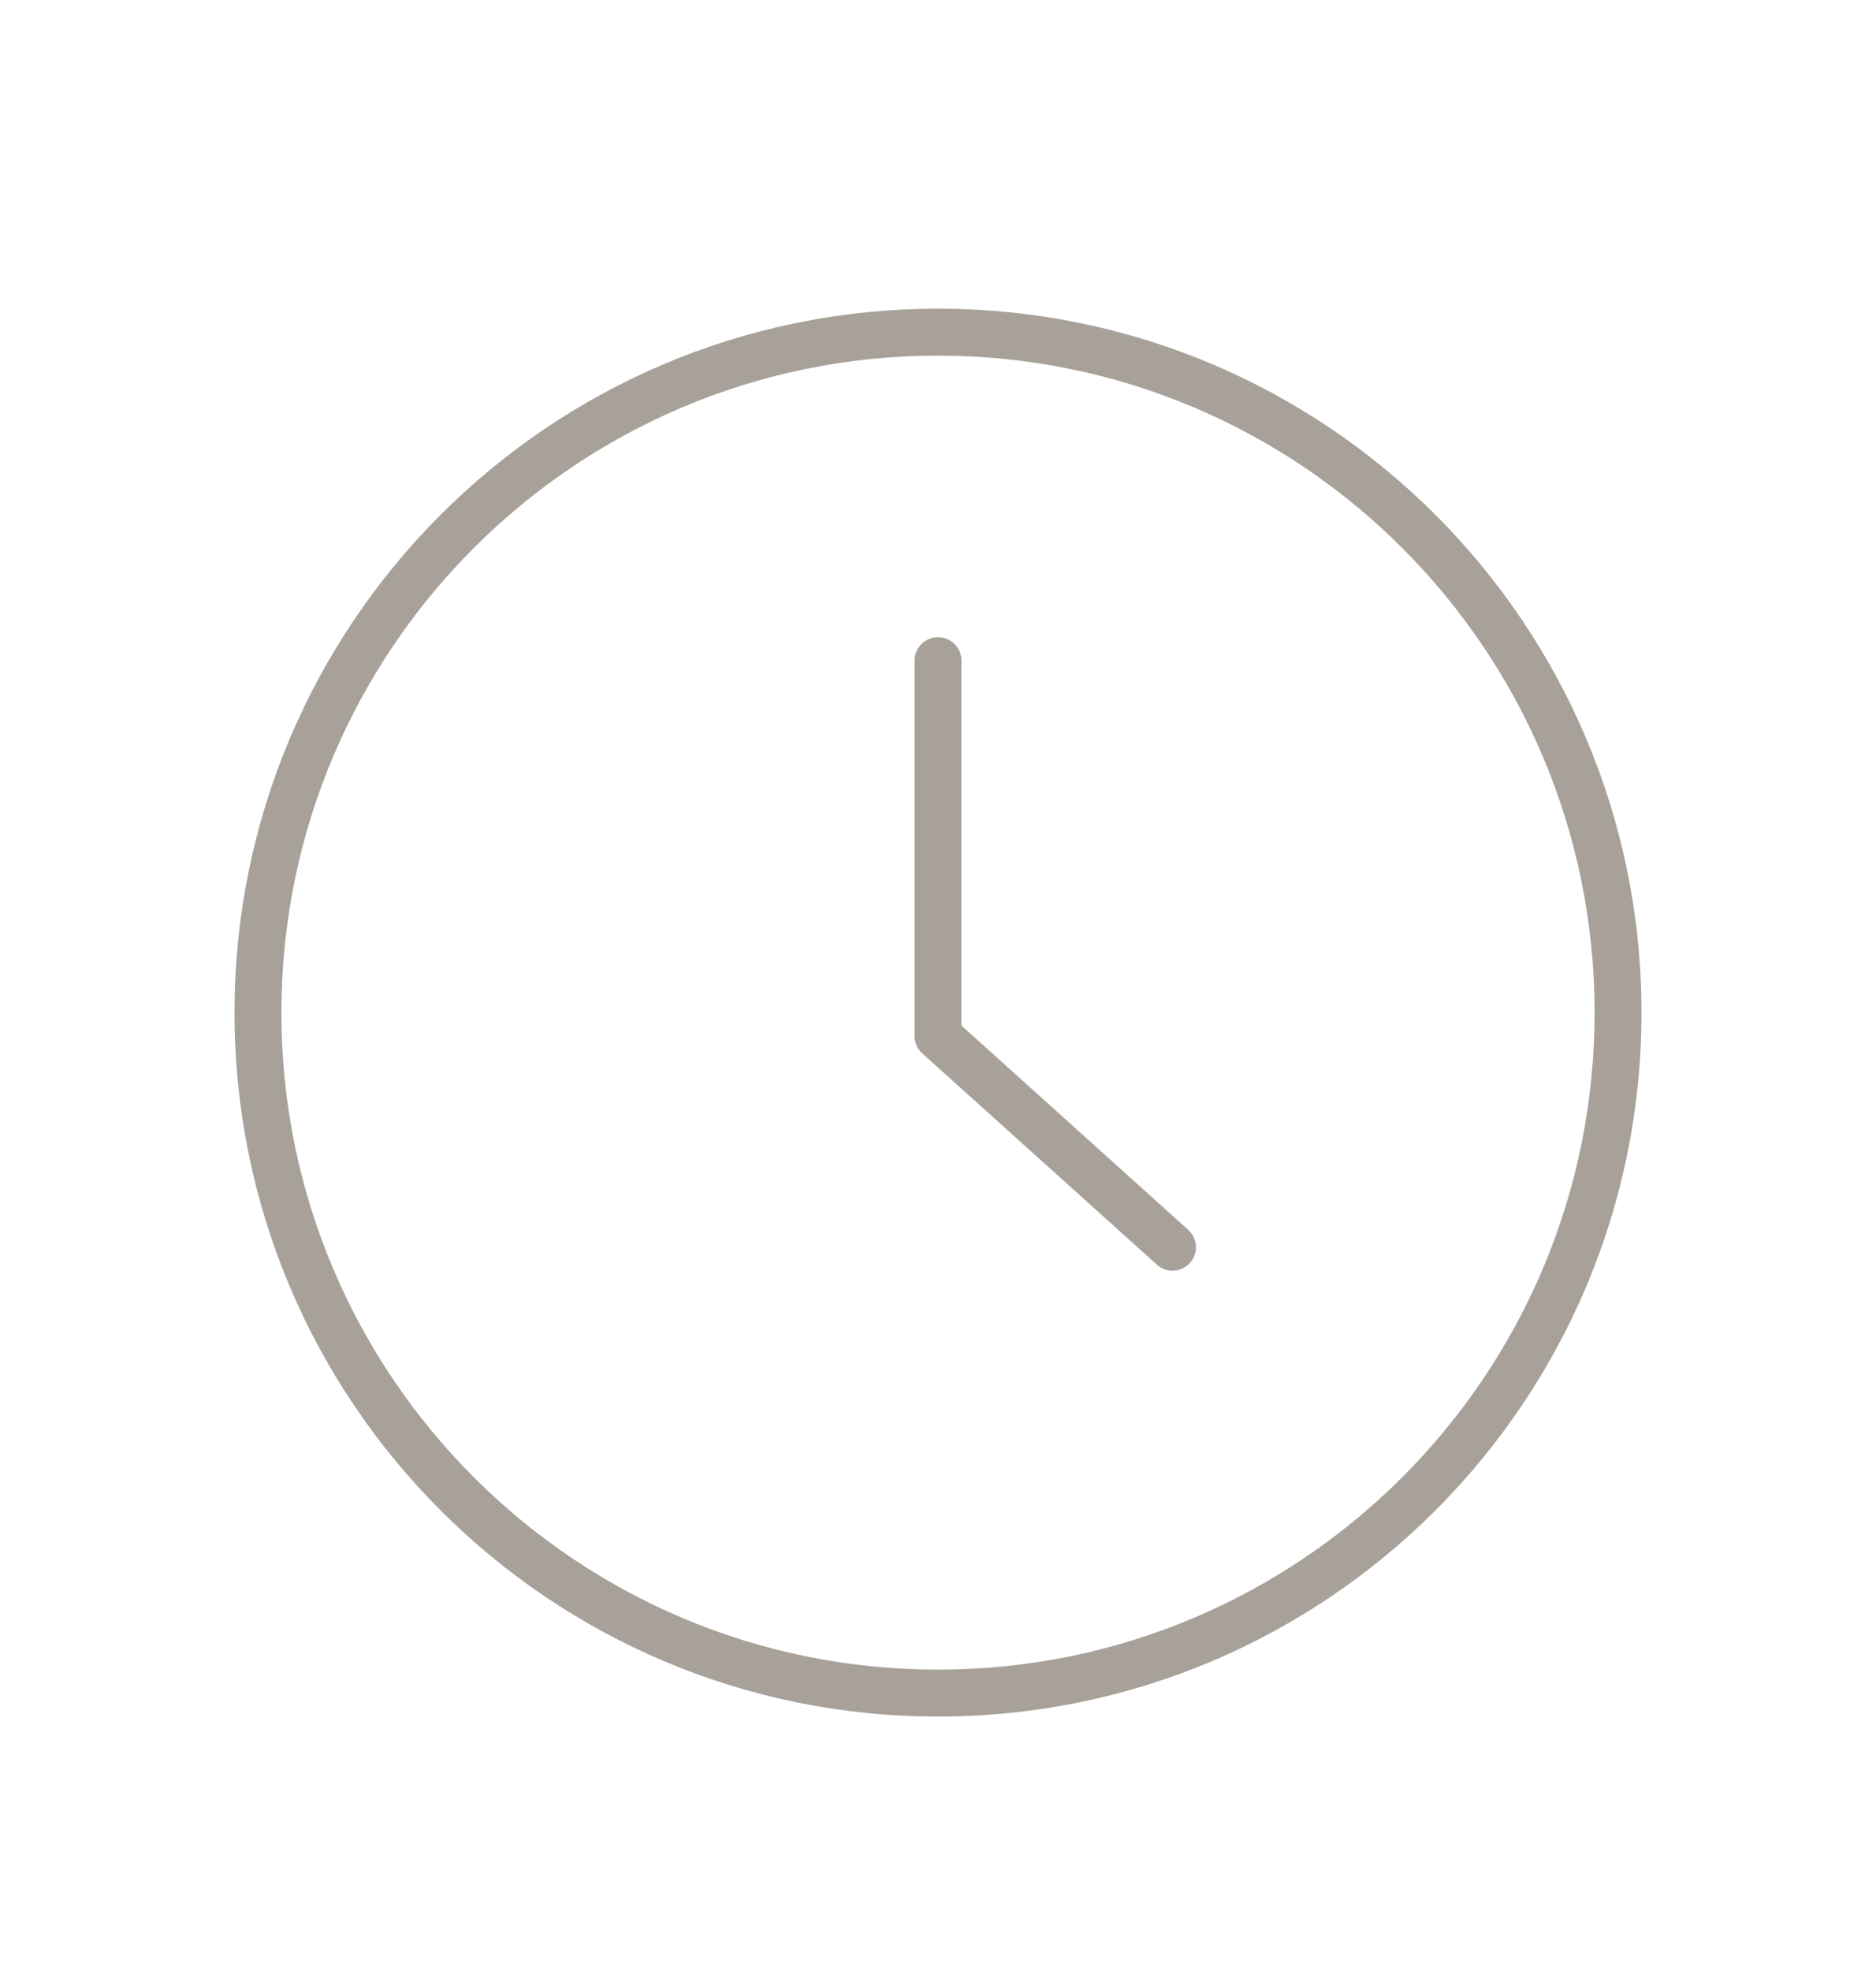
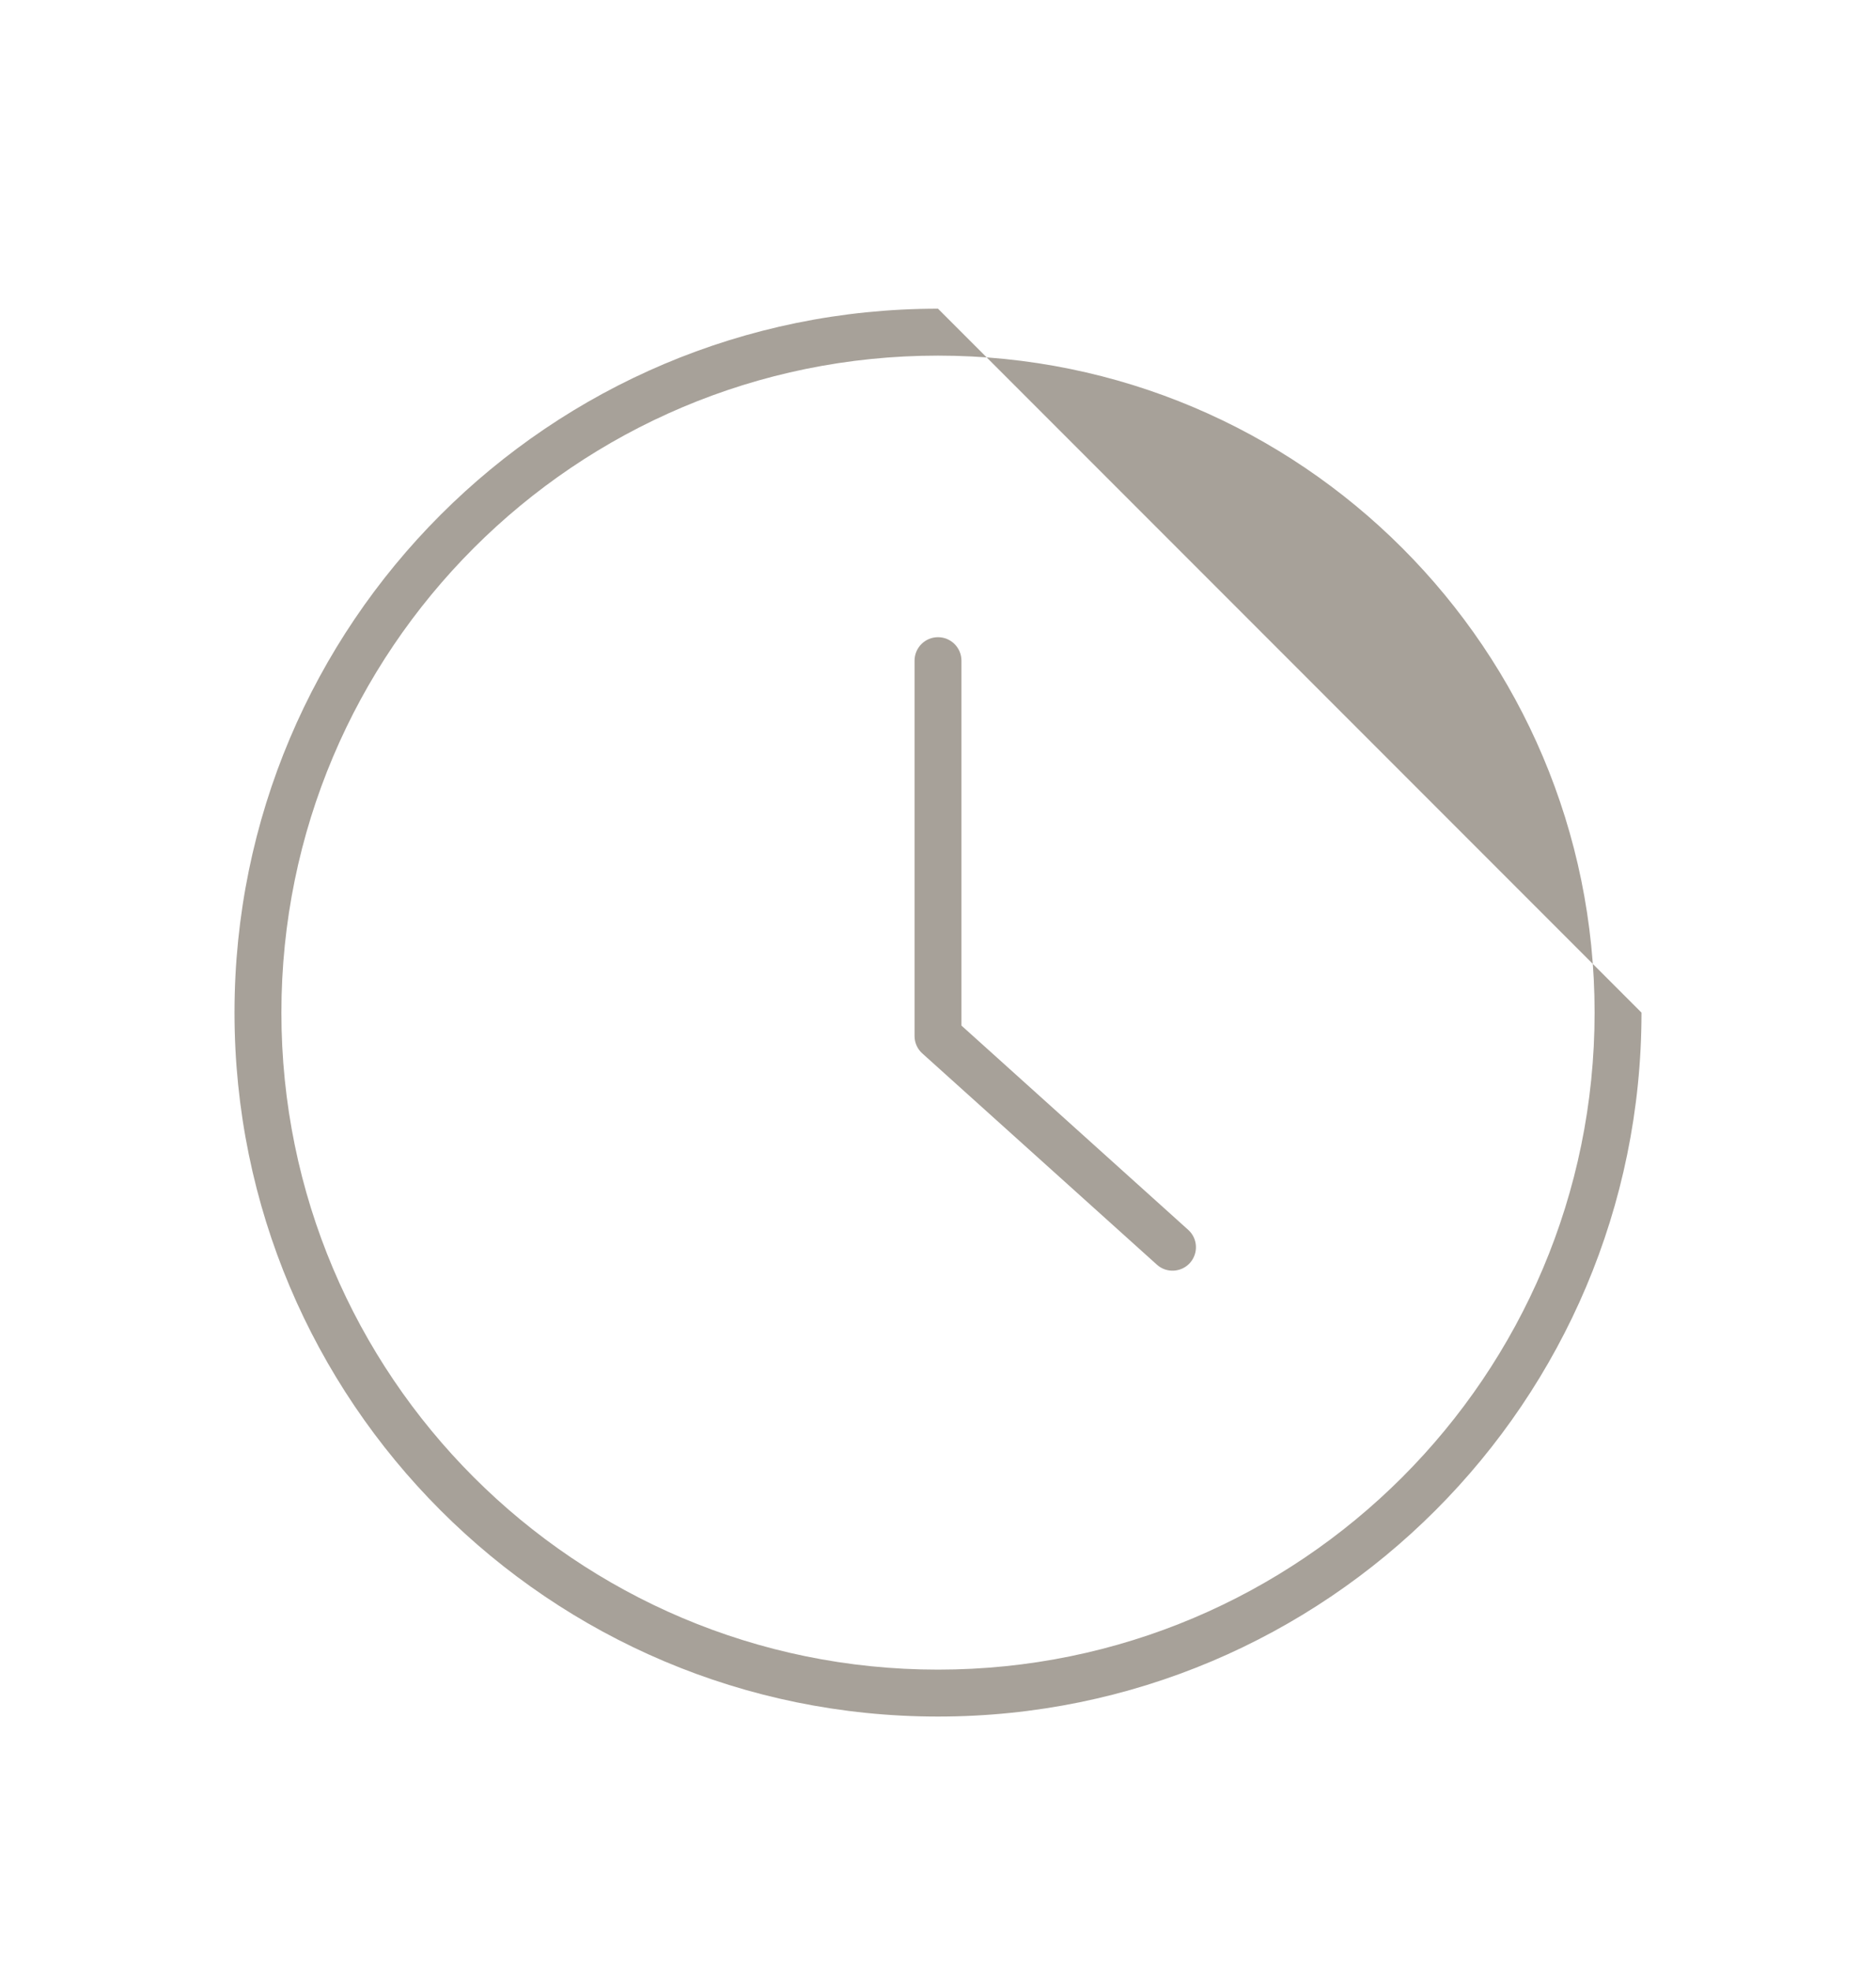
<svg xmlns="http://www.w3.org/2000/svg" width="20" height="21" viewBox="0 0 20 21" fill="none">
  <g id="Icon">
-     <path id="Union" fill-rule="evenodd" clip-rule="evenodd" d="M17 10.789C17 14.655 13.866 17.789 10 17.789C6.134 17.789 3 14.655 3 10.789C3 6.923 6.134 3.789 10 3.789C13.866 3.789 17 6.923 17 10.789ZM17.5 10.789C17.5 14.931 14.142 18.289 10 18.289C5.858 18.289 2.5 14.931 2.5 10.789C2.5 6.646 5.858 3.289 10 3.289C14.142 3.289 17.5 6.646 17.5 10.789ZM10.25 7.039C10.25 6.901 10.138 6.789 10 6.789C9.862 6.789 9.75 6.901 9.75 7.039V11.039C9.75 11.109 9.78 11.177 9.833 11.224L12.333 13.474C12.435 13.567 12.594 13.558 12.686 13.456C12.778 13.353 12.77 13.195 12.667 13.103L10.25 10.927V7.039Z" fill="#A7A199" />
+     <path id="Union" fill-rule="evenodd" clip-rule="evenodd" d="M17 10.789C17 14.655 13.866 17.789 10 17.789C6.134 17.789 3 14.655 3 10.789C3 6.923 6.134 3.789 10 3.789C13.866 3.789 17 6.923 17 10.789ZM17.5 10.789C17.5 14.931 14.142 18.289 10 18.289C5.858 18.289 2.5 14.931 2.5 10.789C2.5 6.646 5.858 3.289 10 3.289ZM10.25 7.039C10.25 6.901 10.138 6.789 10 6.789C9.862 6.789 9.75 6.901 9.75 7.039V11.039C9.75 11.109 9.78 11.177 9.833 11.224L12.333 13.474C12.435 13.567 12.594 13.558 12.686 13.456C12.778 13.353 12.77 13.195 12.667 13.103L10.25 10.927V7.039Z" fill="#A7A199" />
  </g>
</svg>